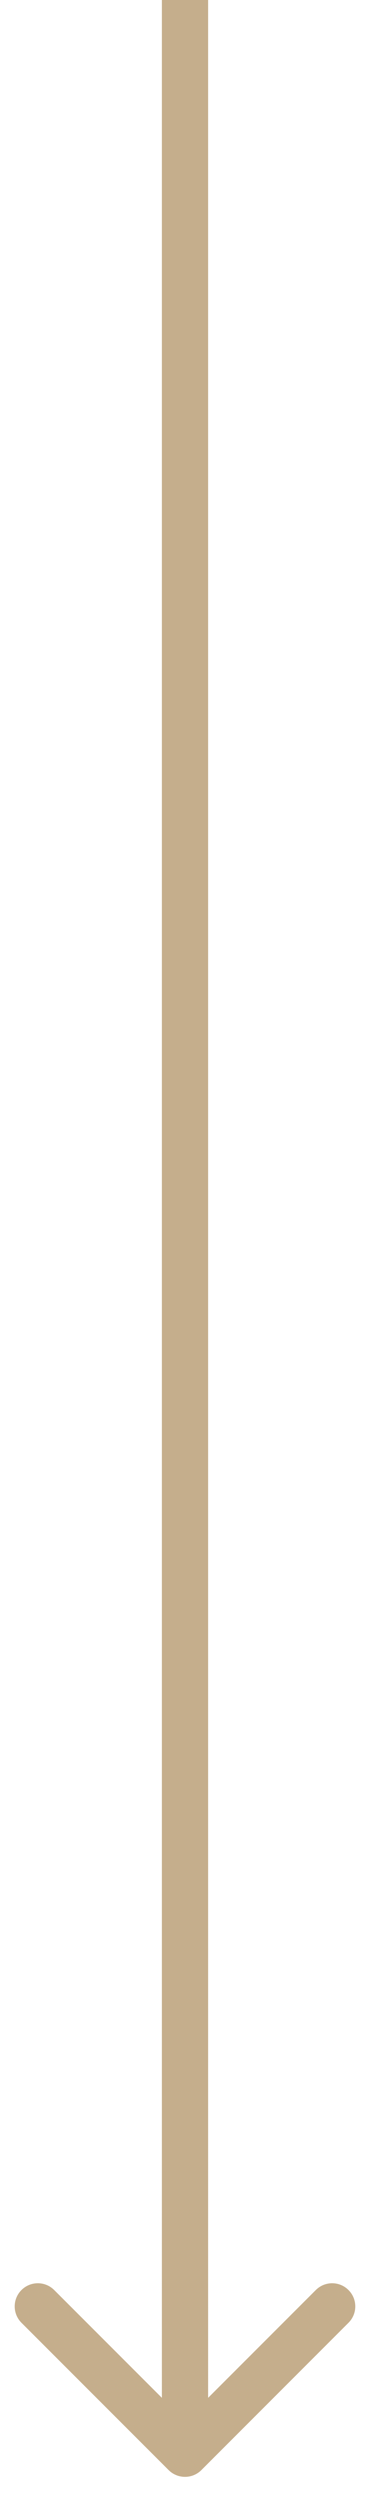
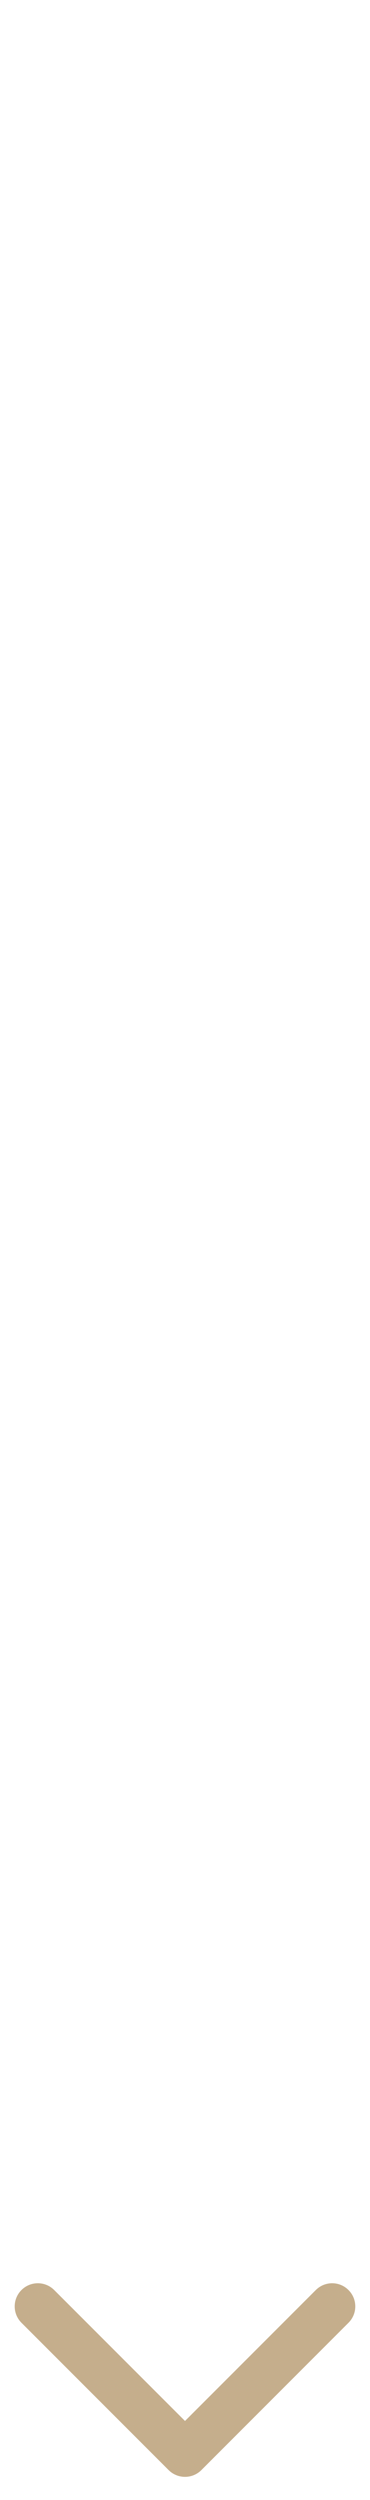
<svg xmlns="http://www.w3.org/2000/svg" width="8" height="54" viewBox="0 0 8 54" fill="none">
-   <path d="M3.646 53.354C3.842 53.549 4.158 53.549 4.354 53.354L7.535 50.172C7.731 49.976 7.731 49.66 7.535 49.465C7.34 49.269 7.024 49.269 6.828 49.465L4 52.293L1.172 49.465C0.976 49.269 0.66 49.269 0.464 49.465C0.269 49.66 0.269 49.976 0.464 50.172L3.646 53.354ZM3.5 0V53H4.5V0H3.5Z" fill="#C5AE8C" />
+   <path d="M3.646 53.354C3.842 53.549 4.158 53.549 4.354 53.354L7.535 50.172C7.731 49.976 7.731 49.66 7.535 49.465C7.34 49.269 7.024 49.269 6.828 49.465L4 52.293L1.172 49.465C0.976 49.269 0.66 49.269 0.464 49.465C0.269 49.66 0.269 49.976 0.464 50.172L3.646 53.354ZM3.5 0V53H4.5H3.5Z" fill="#C5AE8C" />
</svg>